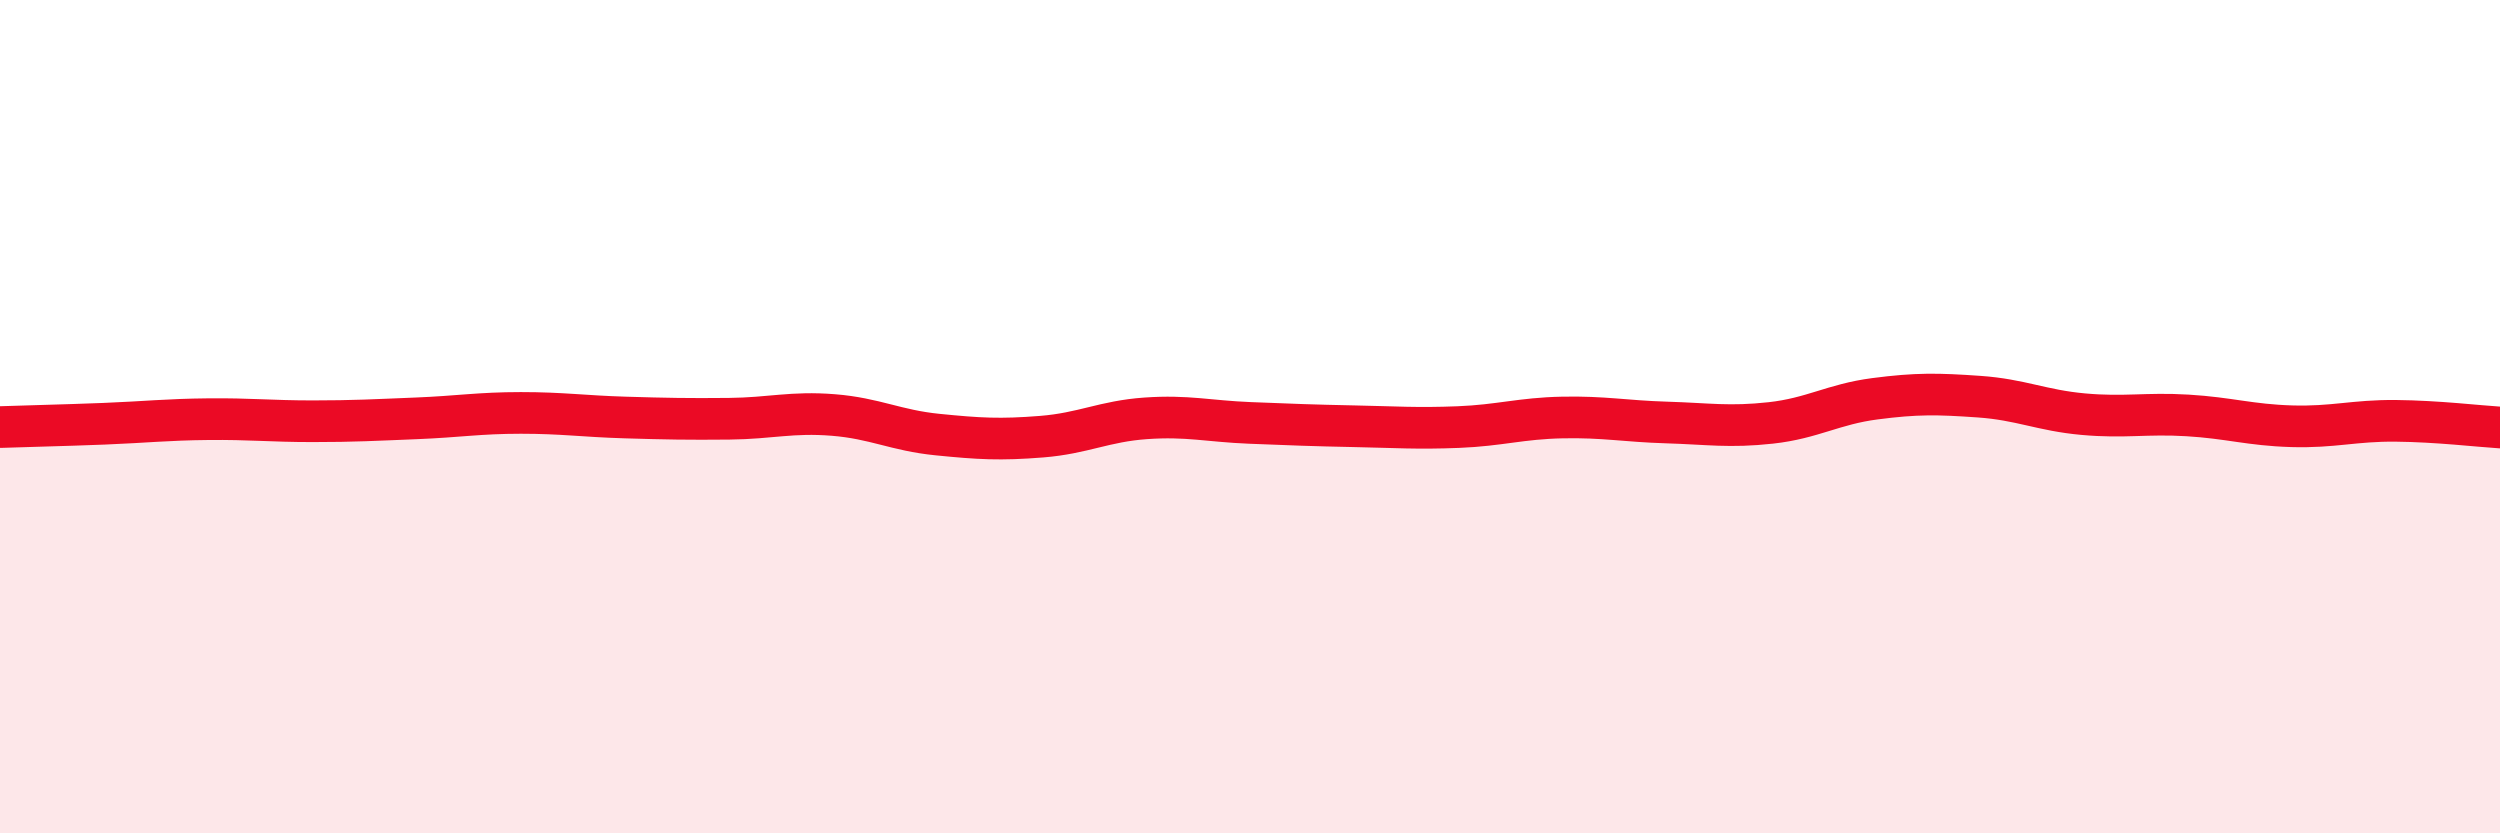
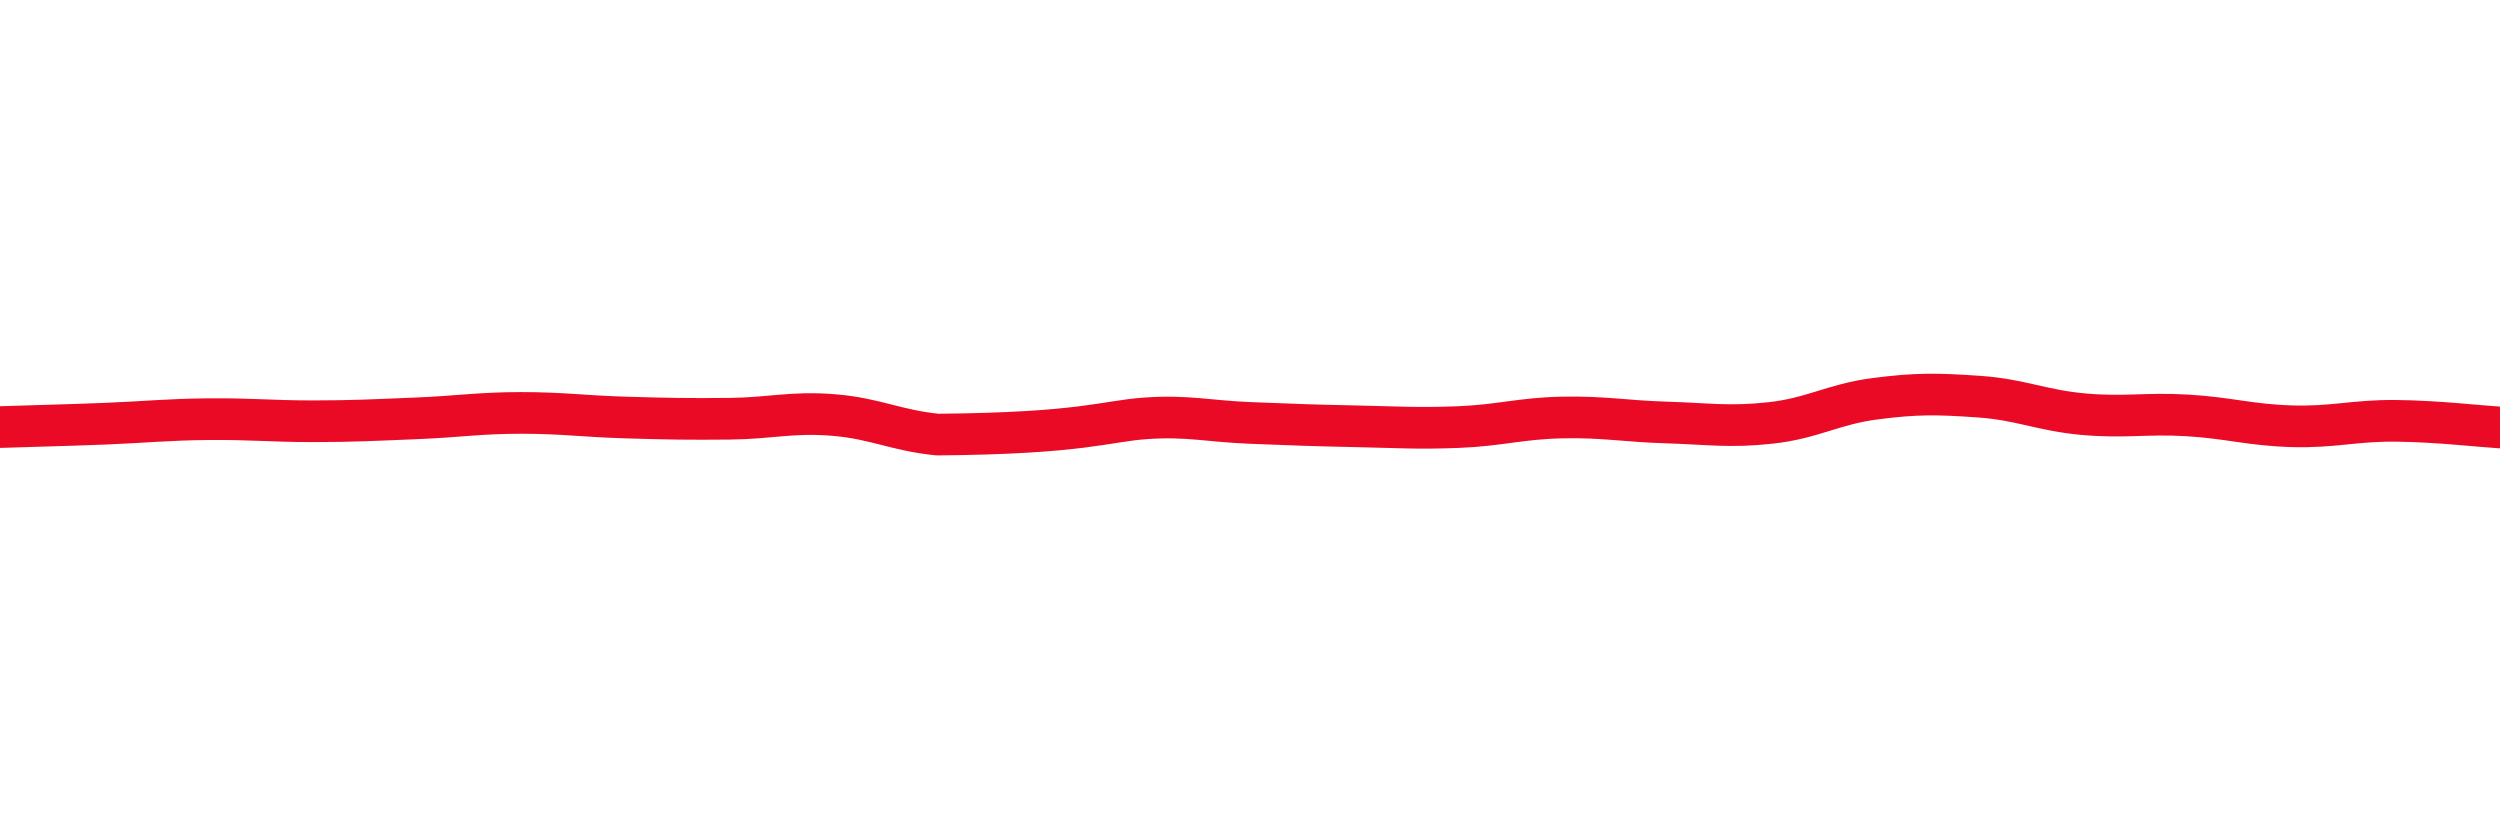
<svg xmlns="http://www.w3.org/2000/svg" width="60" height="20" viewBox="0 0 60 20">
-   <path d="M 0,10.25 C 0.5,10.23 1.5,10.21 2.5,10.17 C 3.5,10.13 4,10.07 5,10.06 C 6,10.05 6.5,10.11 7.5,10.11 C 8.5,10.11 9,10.08 10,10.04 C 11,10 11.5,9.91 12.5,9.91 C 13.5,9.91 14,9.99 15,10.02 C 16,10.05 16.5,10.06 17.5,10.05 C 18.5,10.04 19,9.88 20,9.96 C 21,10.04 21.5,10.33 22.5,10.43 C 23.5,10.53 24,10.56 25,10.48 C 26,10.4 26.5,10.11 27.5,10.04 C 28.5,9.97 29,10.11 30,10.15 C 31,10.19 31.5,10.21 32.5,10.23 C 33.5,10.25 34,10.29 35,10.25 C 36,10.21 36.5,10.04 37.5,10.02 C 38.5,10 39,10.11 40,10.14 C 41,10.17 41.5,10.26 42.5,10.15 C 43.5,10.04 44,9.7 45,9.57 C 46,9.44 46.5,9.45 47.5,9.52 C 48.5,9.59 49,9.85 50,9.94 C 51,10.03 51.5,9.91 52.5,9.97 C 53.5,10.03 54,10.2 55,10.23 C 56,10.26 56.5,10.09 57.5,10.1 C 58.5,10.11 59.5,10.23 60,10.26L60 20L0 20Z" fill="#EB0A25" opacity="0.1" stroke-linecap="round" stroke-linejoin="round" />
-   <path d="M 0,10.25 C 0.5,10.23 1.5,10.21 2.5,10.17 C 3.5,10.13 4,10.07 5,10.06 C 6,10.05 6.5,10.11 7.5,10.11 C 8.5,10.11 9,10.08 10,10.04 C 11,10 11.5,9.91 12.5,9.91 C 13.5,9.91 14,9.99 15,10.02 C 16,10.05 16.5,10.06 17.5,10.05 C 18.5,10.04 19,9.88 20,9.96 C 21,10.04 21.5,10.33 22.5,10.43 C 23.5,10.53 24,10.56 25,10.48 C 26,10.4 26.5,10.11 27.5,10.04 C 28.5,9.97 29,10.11 30,10.15 C 31,10.19 31.5,10.21 32.5,10.23 C 33.5,10.25 34,10.29 35,10.25 C 36,10.21 36.5,10.04 37.5,10.02 C 38.5,10 39,10.11 40,10.14 C 41,10.17 41.5,10.26 42.5,10.15 C 43.5,10.04 44,9.7 45,9.57 C 46,9.44 46.5,9.45 47.5,9.52 C 48.5,9.59 49,9.85 50,9.94 C 51,10.03 51.5,9.91 52.5,9.97 C 53.5,10.03 54,10.2 55,10.23 C 56,10.26 56.5,10.09 57.5,10.1 C 58.5,10.11 59.5,10.23 60,10.26" stroke="#EB0A25" stroke-width="1" fill="none" stroke-linecap="round" stroke-linejoin="round" />
+   <path d="M 0,10.25 C 0.5,10.23 1.5,10.21 2.5,10.17 C 3.5,10.13 4,10.07 5,10.06 C 6,10.05 6.5,10.11 7.5,10.11 C 8.5,10.11 9,10.08 10,10.04 C 11,10 11.5,9.91 12.5,9.91 C 13.5,9.91 14,9.99 15,10.02 C 16,10.05 16.5,10.06 17.5,10.05 C 18.5,10.04 19,9.88 20,9.96 C 21,10.04 21.5,10.33 22.5,10.43 C 26,10.4 26.5,10.11 27.5,10.04 C 28.5,9.97 29,10.11 30,10.15 C 31,10.19 31.5,10.21 32.5,10.23 C 33.5,10.25 34,10.29 35,10.25 C 36,10.21 36.5,10.04 37.5,10.02 C 38.5,10 39,10.11 40,10.14 C 41,10.17 41.5,10.26 42.5,10.15 C 43.5,10.04 44,9.7 45,9.57 C 46,9.44 46.5,9.45 47.5,9.52 C 48.5,9.59 49,9.85 50,9.94 C 51,10.03 51.5,9.91 52.5,9.97 C 53.5,10.03 54,10.2 55,10.23 C 56,10.26 56.5,10.09 57.5,10.1 C 58.5,10.11 59.5,10.23 60,10.26" stroke="#EB0A25" stroke-width="1" fill="none" stroke-linecap="round" stroke-linejoin="round" />
</svg>